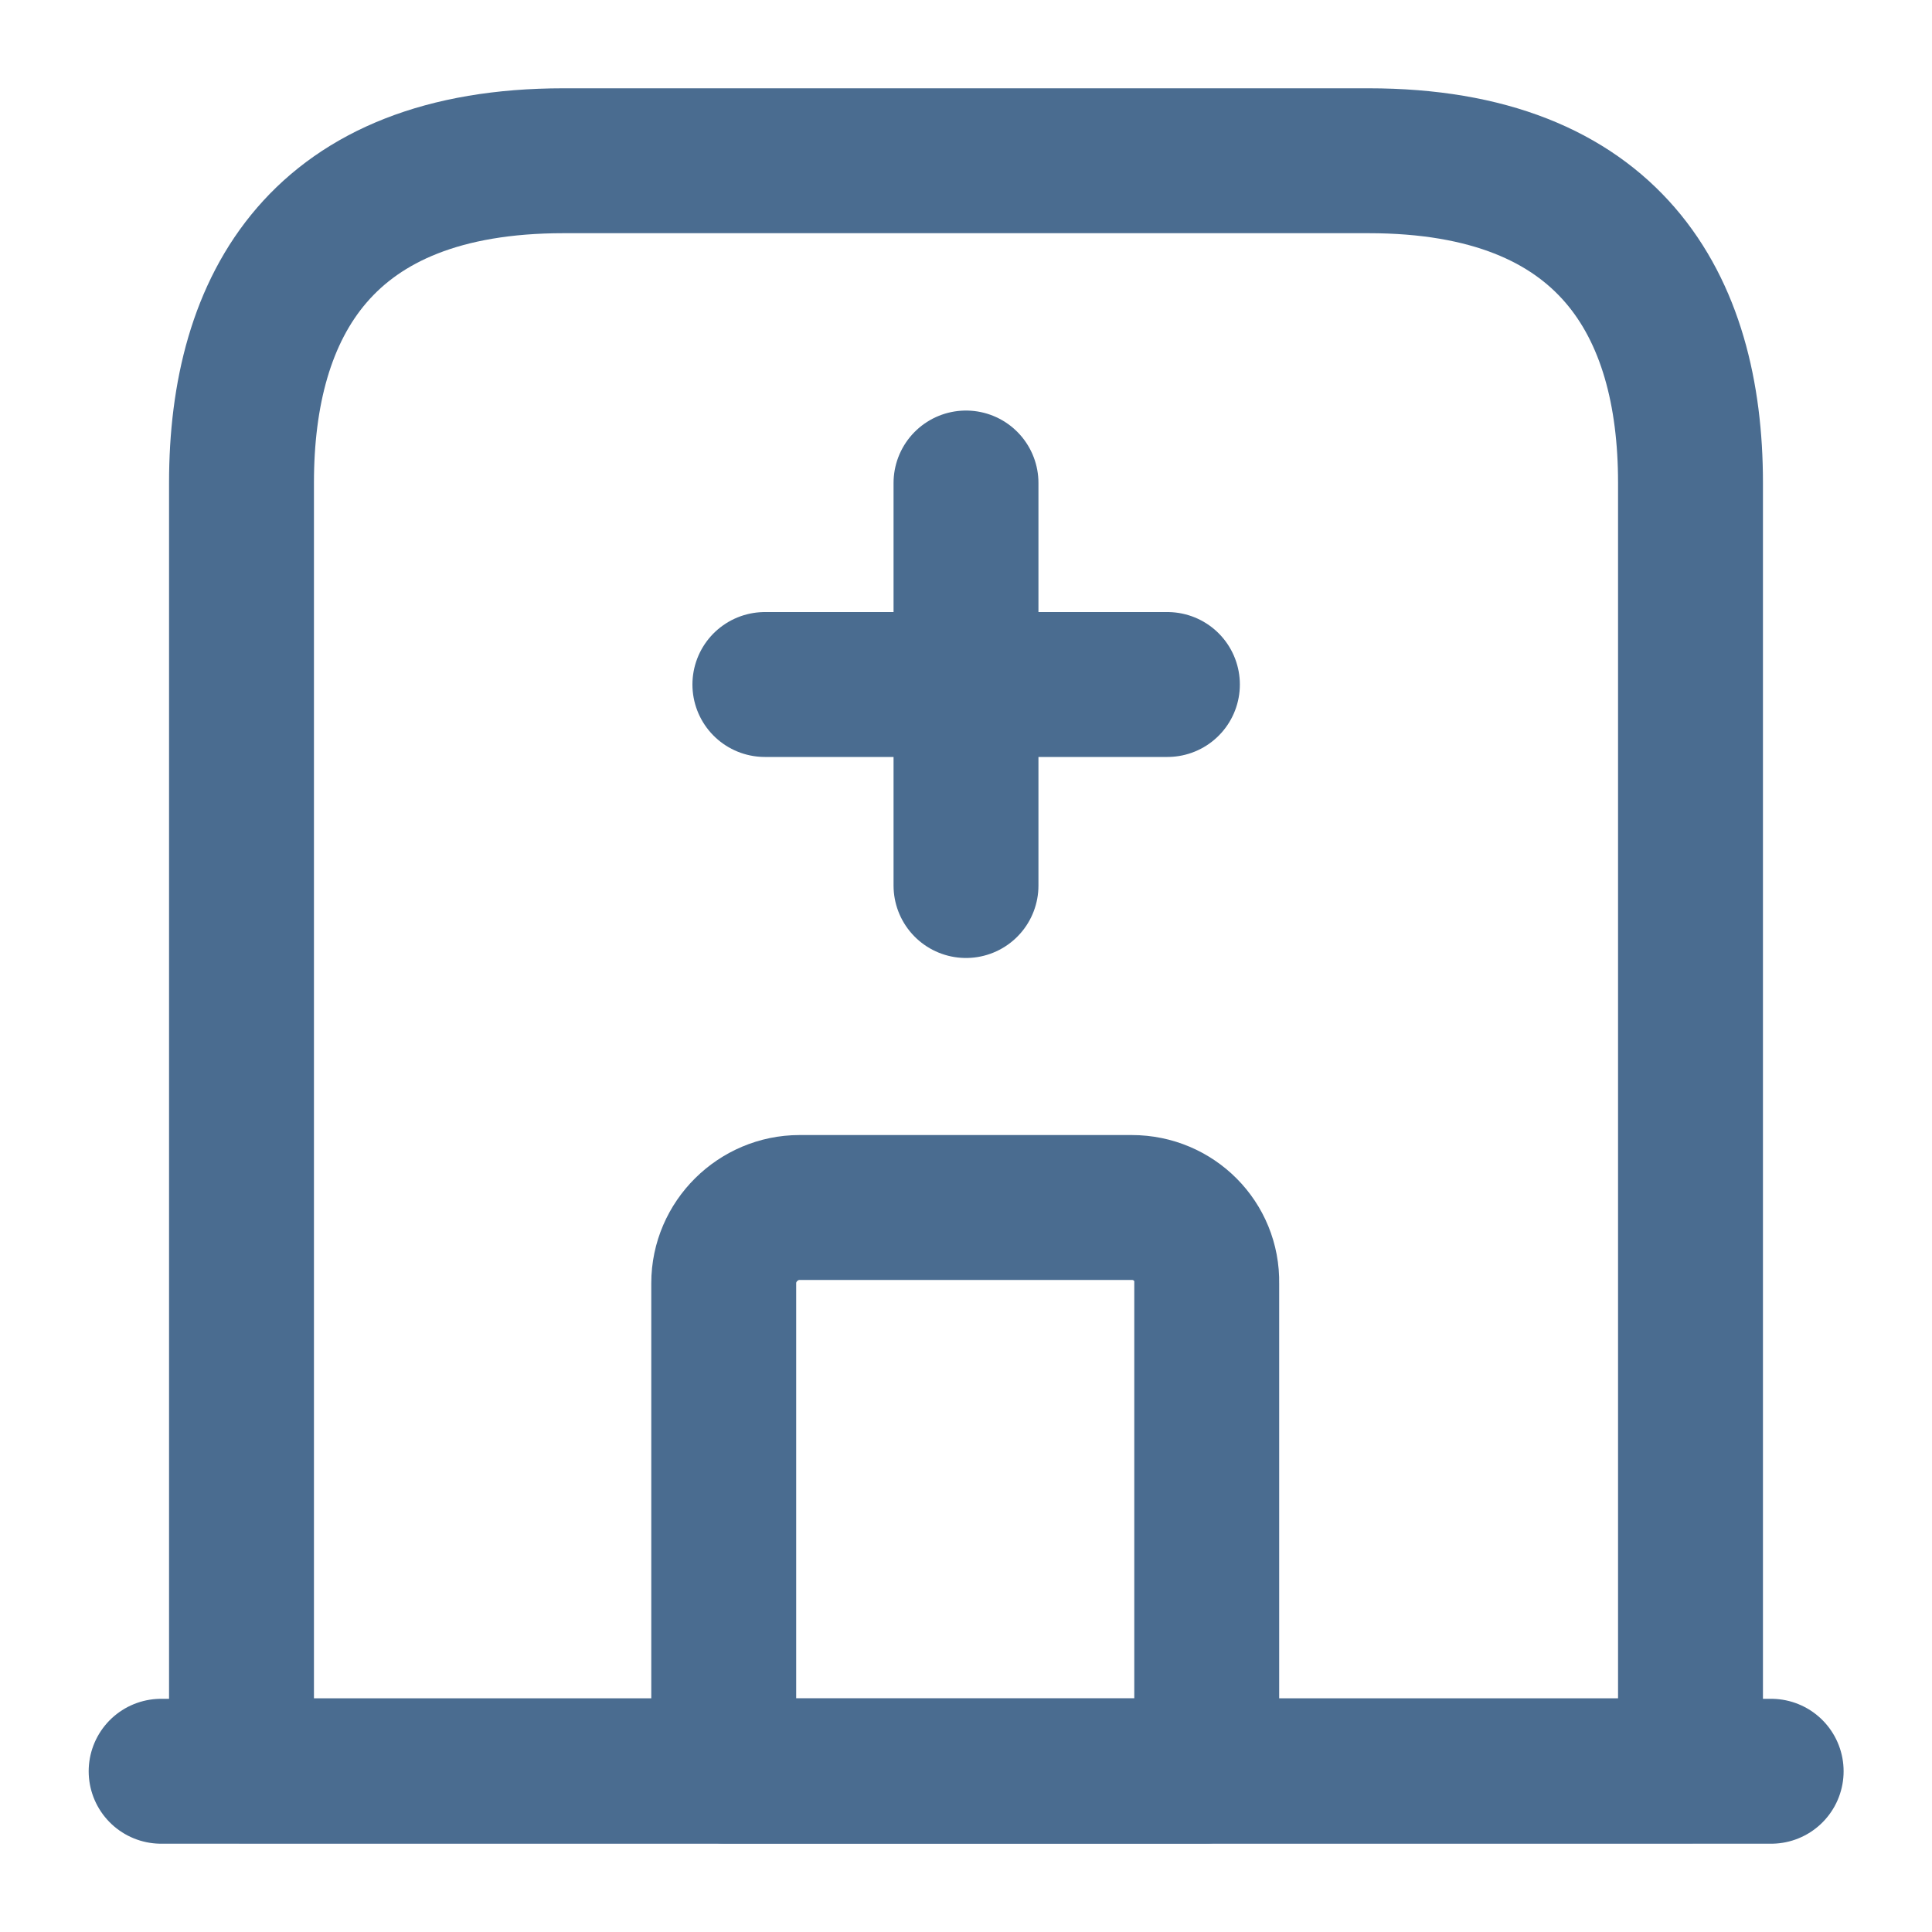
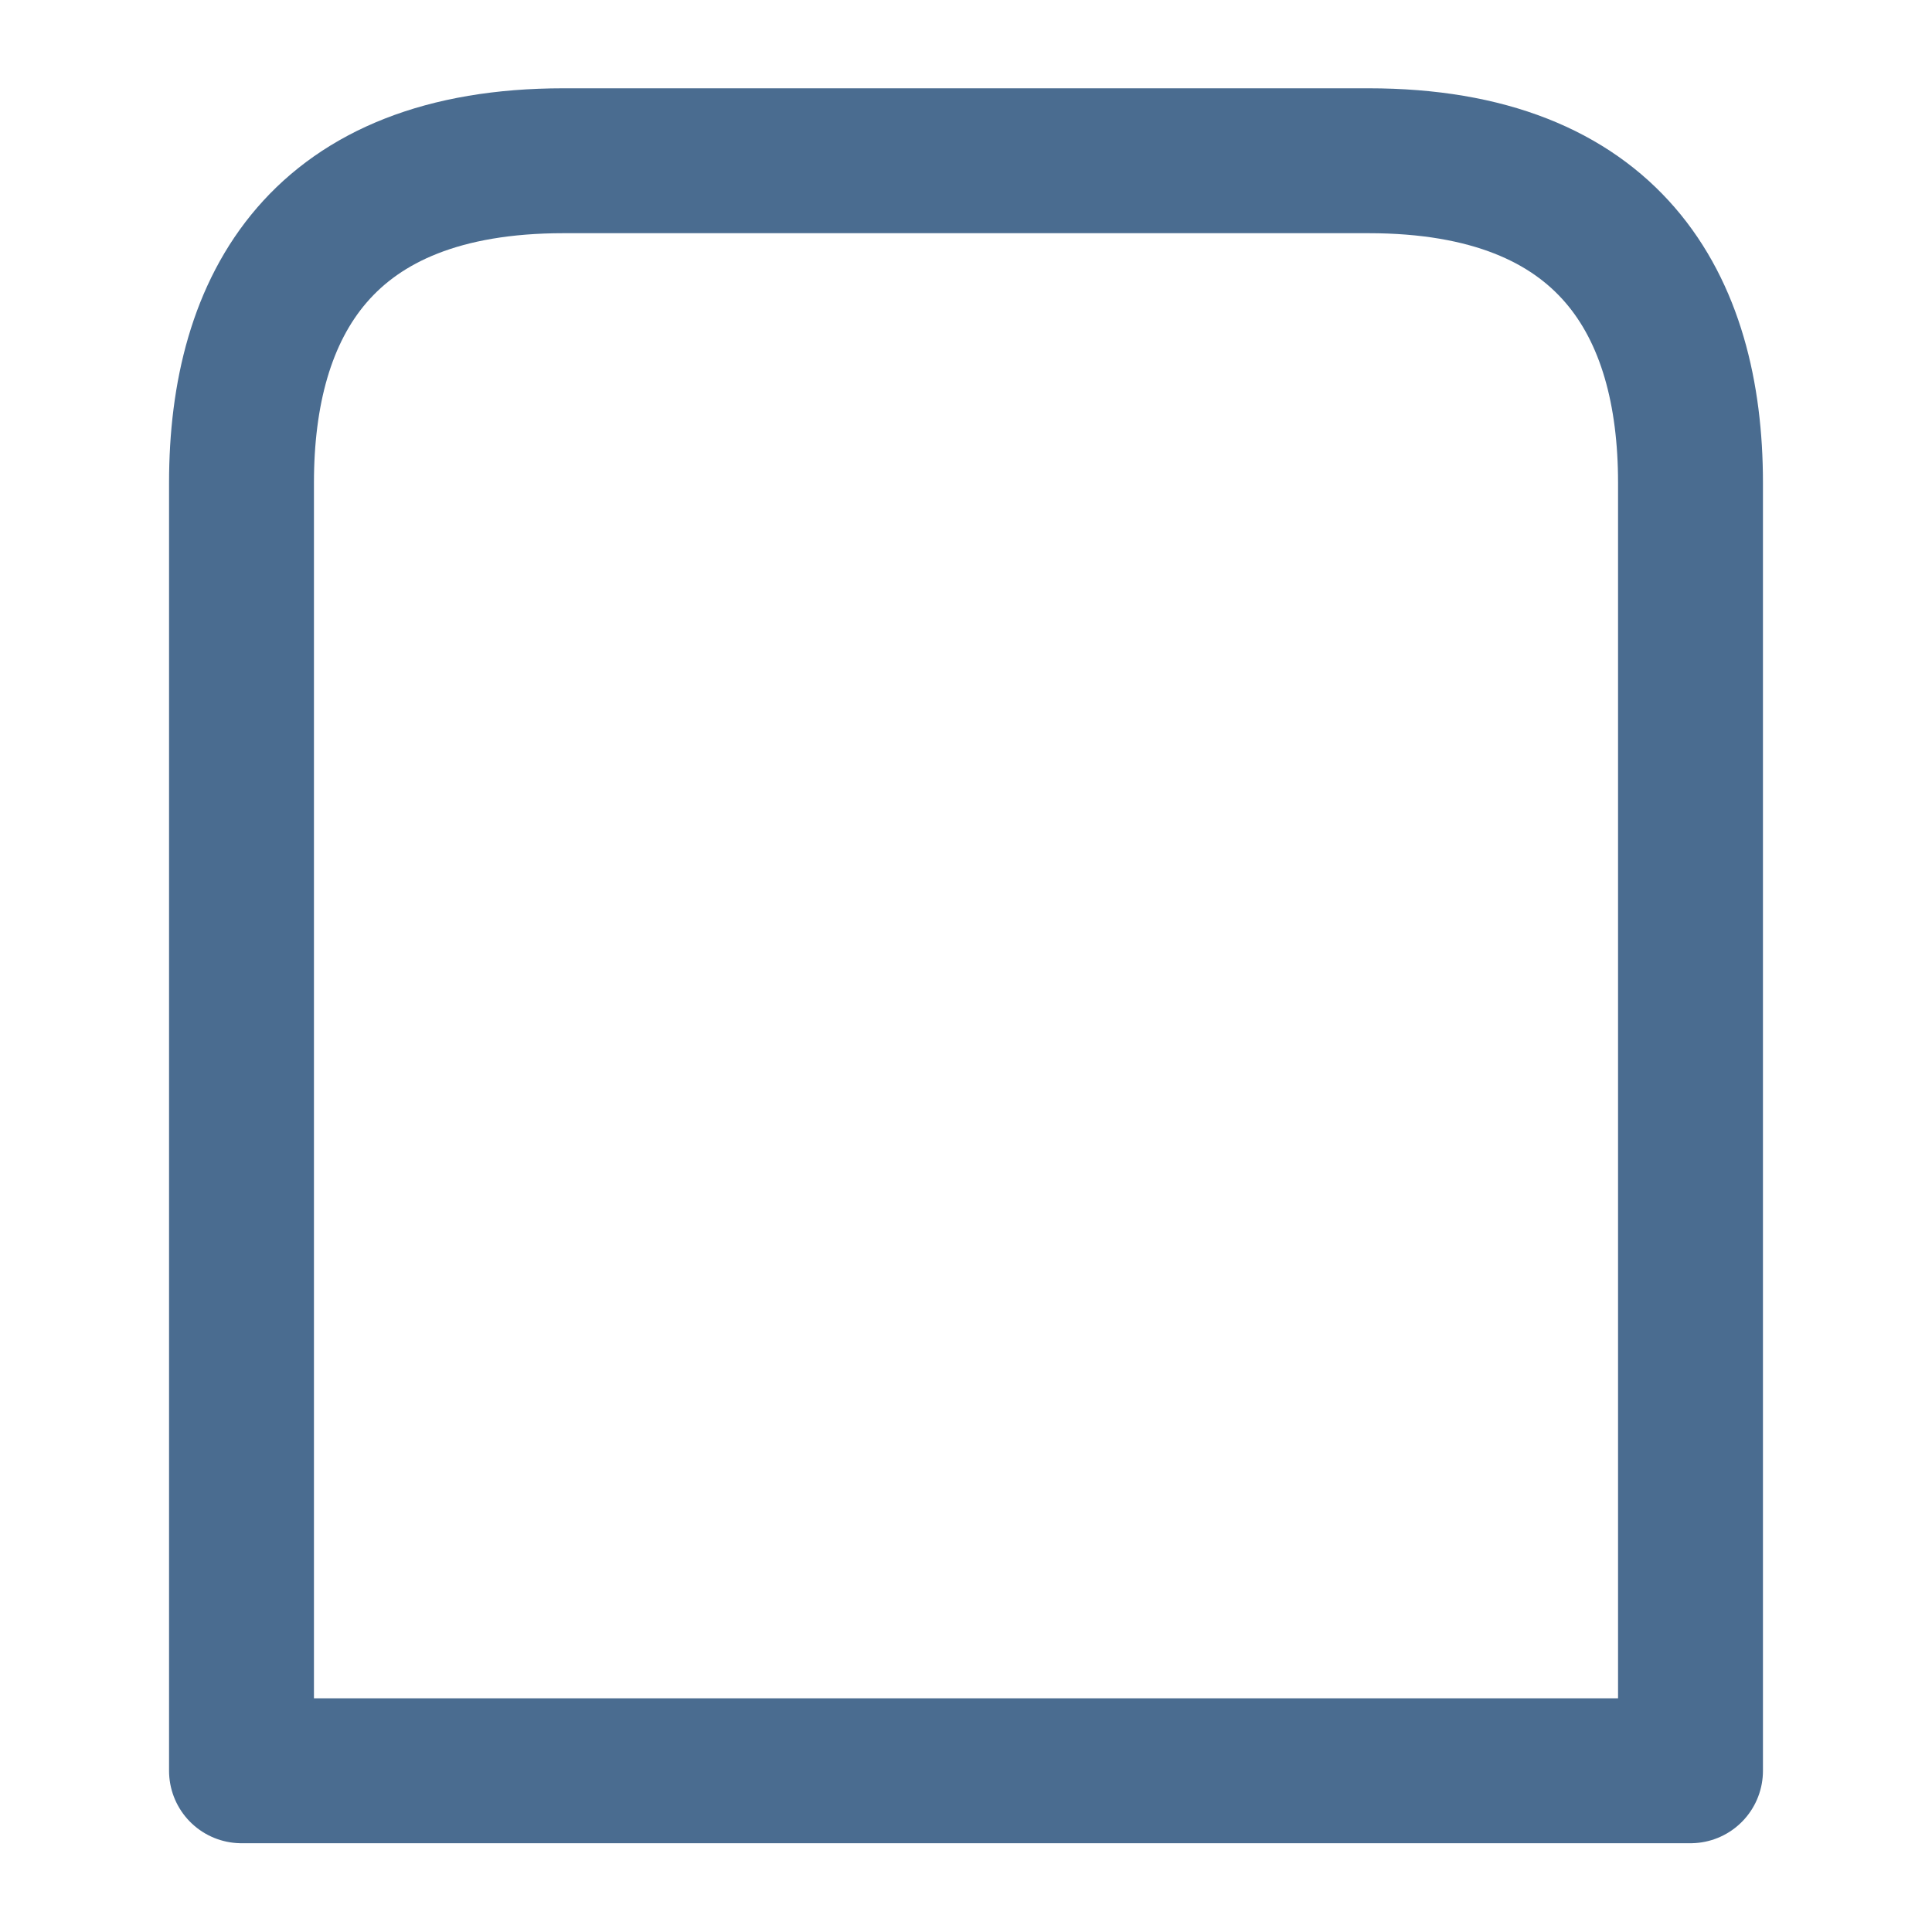
<svg xmlns="http://www.w3.org/2000/svg" width="20" height="20" viewBox="0 0 20 20" fill="none">
-   <path d="M1.668 18.336H18.335" stroke="#4A6C90" stroke-width="1.5" stroke-miterlimit="10" stroke-linecap="round" stroke-linejoin="round" />
  <path d="M14.167 1.664H5.833C3.333 1.664 2.5 3.156 2.5 4.997V18.331H17.5V4.997C17.5 3.156 16.667 1.664 14.167 1.664Z" stroke="#4A6C90" stroke-width="1.5" stroke-miterlimit="10" stroke-linecap="round" stroke-linejoin="round" />
-   <path d="M11.717 12.5H8.276C7.851 12.5 7.492 12.85 7.492 13.283V18.333H12.492V13.283C12.501 12.85 12.15 12.5 11.717 12.5Z" stroke="#4A6C90" stroke-width="1.5" stroke-miterlimit="10" stroke-linecap="round" stroke-linejoin="round" />
-   <path d="M10 5V9.167" stroke="#4A6C90" stroke-width="1.5" stroke-miterlimit="10" stroke-linecap="round" stroke-linejoin="round" />
-   <path d="M7.918 7.086H12.085" stroke="#4A6C90" stroke-width="1.5" stroke-miterlimit="10" stroke-linecap="round" stroke-linejoin="round" />
</svg>